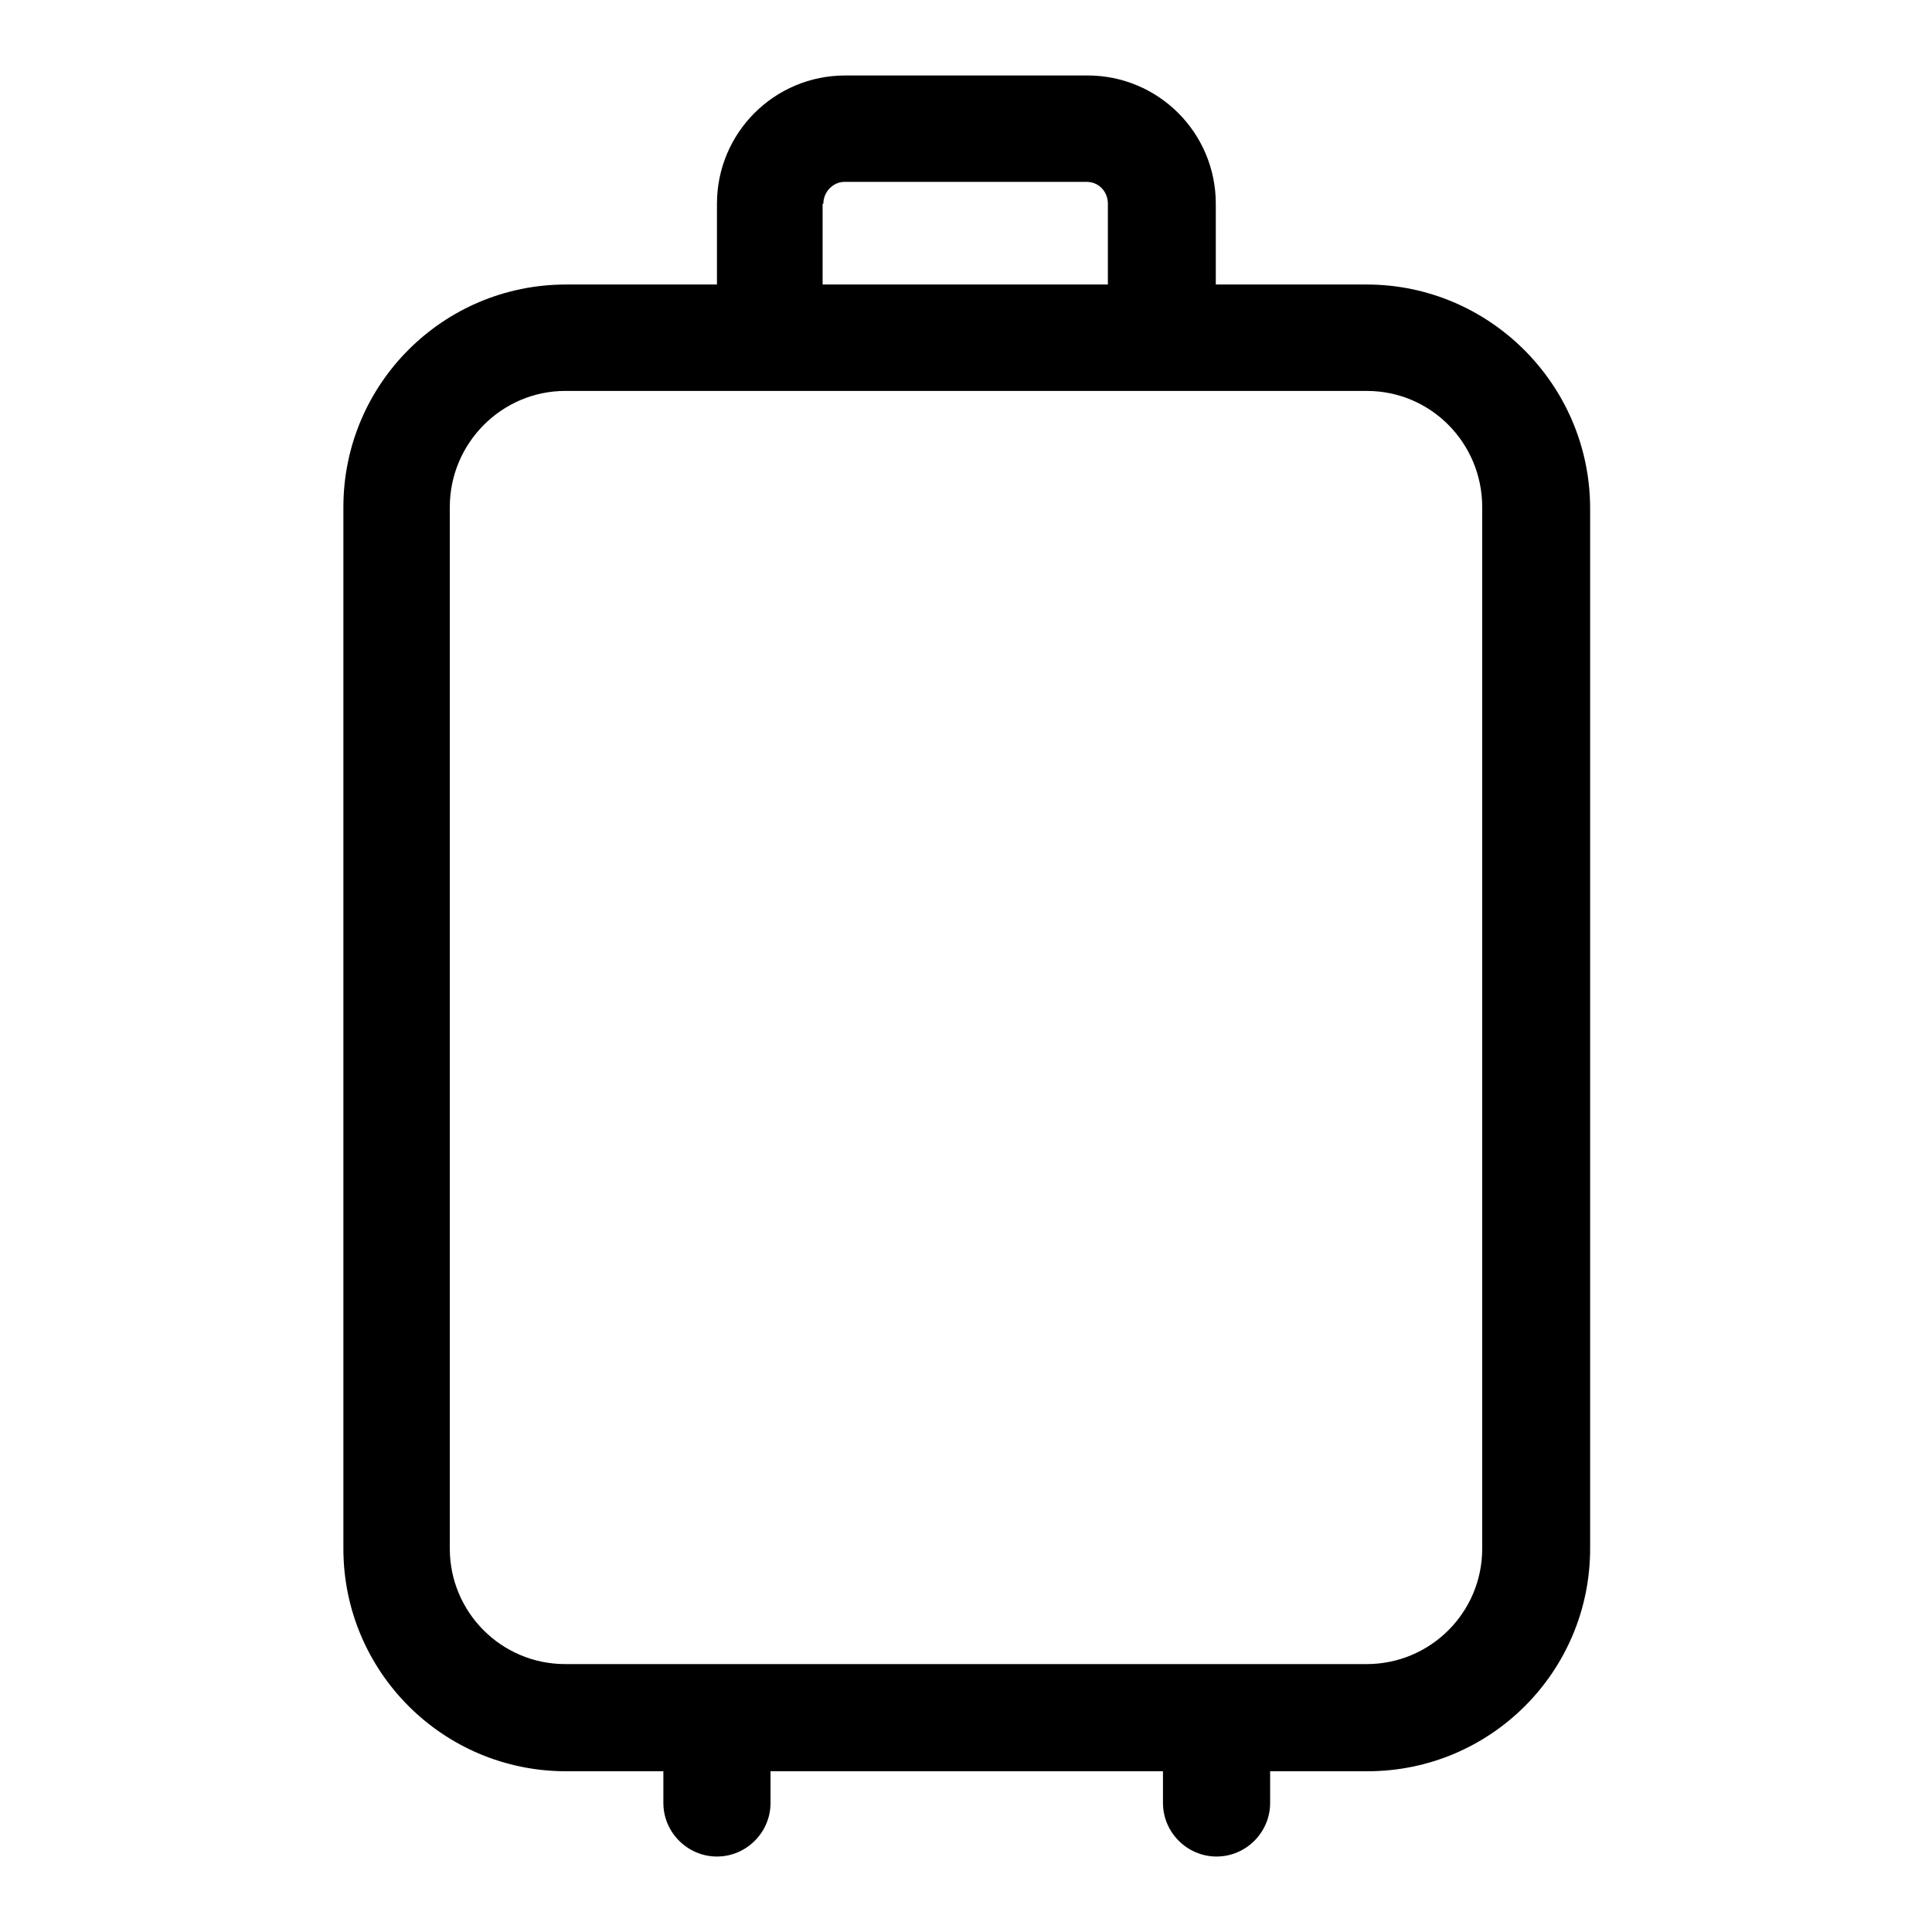
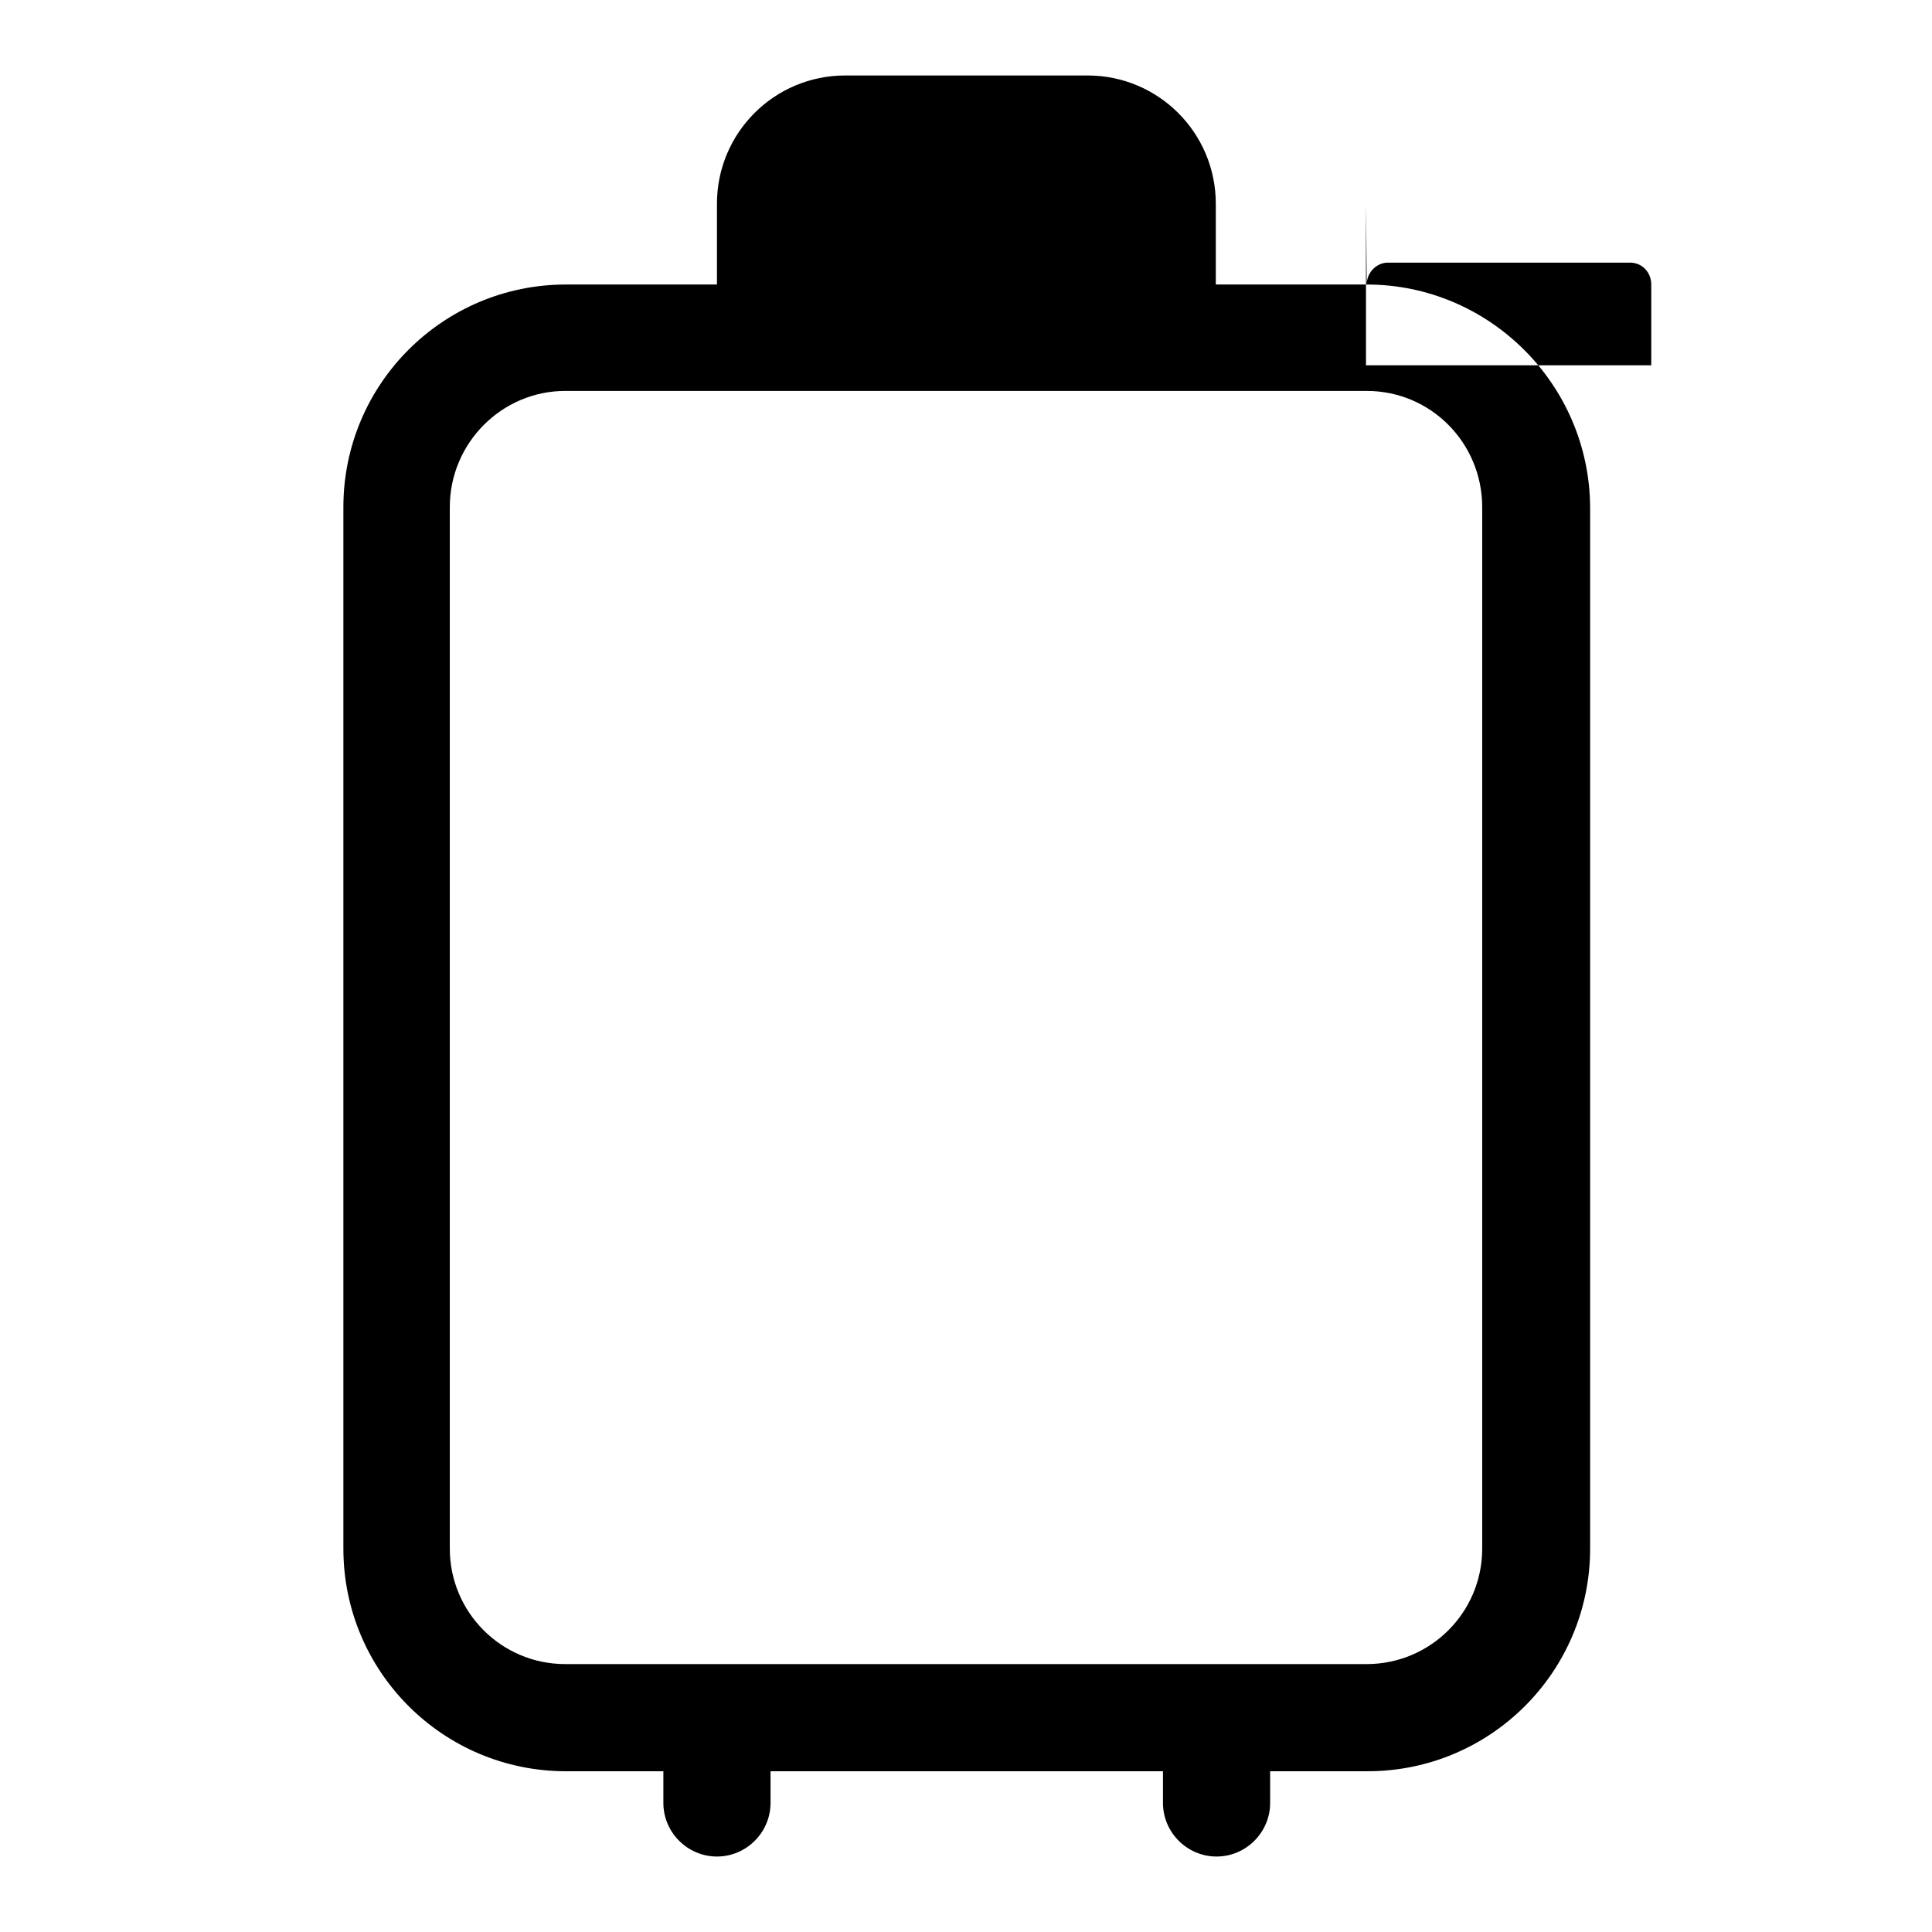
<svg xmlns="http://www.w3.org/2000/svg" version="1.1" x="0px" y="0px" viewBox="0 0 256 256" enable-background="new 0 0 256 256" xml:space="preserve">
  <g>
-     <path fill="#000000" d="M181.1,37.7h-20V27c0-9.4-7.6-17-17-17h-32.1c-9.4,0-17,7.6-17,17v10.7h-20c-16.3,0-29.5,13.2-29.5,29.5 v138c0,16.3,13.2,29.5,29.5,29.5h12.9v4.2c0,3.9,3.2,7.1,7.1,7.1c3.9,0,7.1-3.2,7.1-7.1l0,0v-4.2h52v4.2c0,3.9,3.2,7.1,7.1,7.1 c0,0,0,0,0,0c3.9,0,7.1-3.2,7.1-7.1c0,0,0,0,0,0v-4.2h12.9c16.3,0,29.5-13.2,29.5-29.5v-138C210.6,50.9,197.3,37.7,181.1,37.7z  M109.1,27c0-1.6,1.3-2.9,2.8-2.9h32.1c1.6,0,2.8,1.3,2.8,2.9v10.7h-37.8V27z M196.4,205.2c0,8.5-6.9,15.3-15.3,15.3H74.9 c-8.5,0-15.3-6.9-15.3-15.3v-138c0-8.5,6.9-15.4,15.3-15.4h106.2c8.5,0,15.3,6.9,15.3,15.4V205.2z" />
+     <path fill="#000000" d="M181.1,37.7h-20V27c0-9.4-7.6-17-17-17h-32.1c-9.4,0-17,7.6-17,17v10.7h-20c-16.3,0-29.5,13.2-29.5,29.5 v138c0,16.3,13.2,29.5,29.5,29.5h12.9v4.2c0,3.9,3.2,7.1,7.1,7.1c3.9,0,7.1-3.2,7.1-7.1l0,0v-4.2h52v4.2c0,3.9,3.2,7.1,7.1,7.1 c0,0,0,0,0,0c3.9,0,7.1-3.2,7.1-7.1c0,0,0,0,0,0v-4.2h12.9c16.3,0,29.5-13.2,29.5-29.5v-138C210.6,50.9,197.3,37.7,181.1,37.7z  c0-1.6,1.3-2.9,2.8-2.9h32.1c1.6,0,2.8,1.3,2.8,2.9v10.7h-37.8V27z M196.4,205.2c0,8.5-6.9,15.3-15.3,15.3H74.9 c-8.5,0-15.3-6.9-15.3-15.3v-138c0-8.5,6.9-15.4,15.3-15.4h106.2c8.5,0,15.3,6.9,15.3,15.4V205.2z" />
  </g>
</svg>